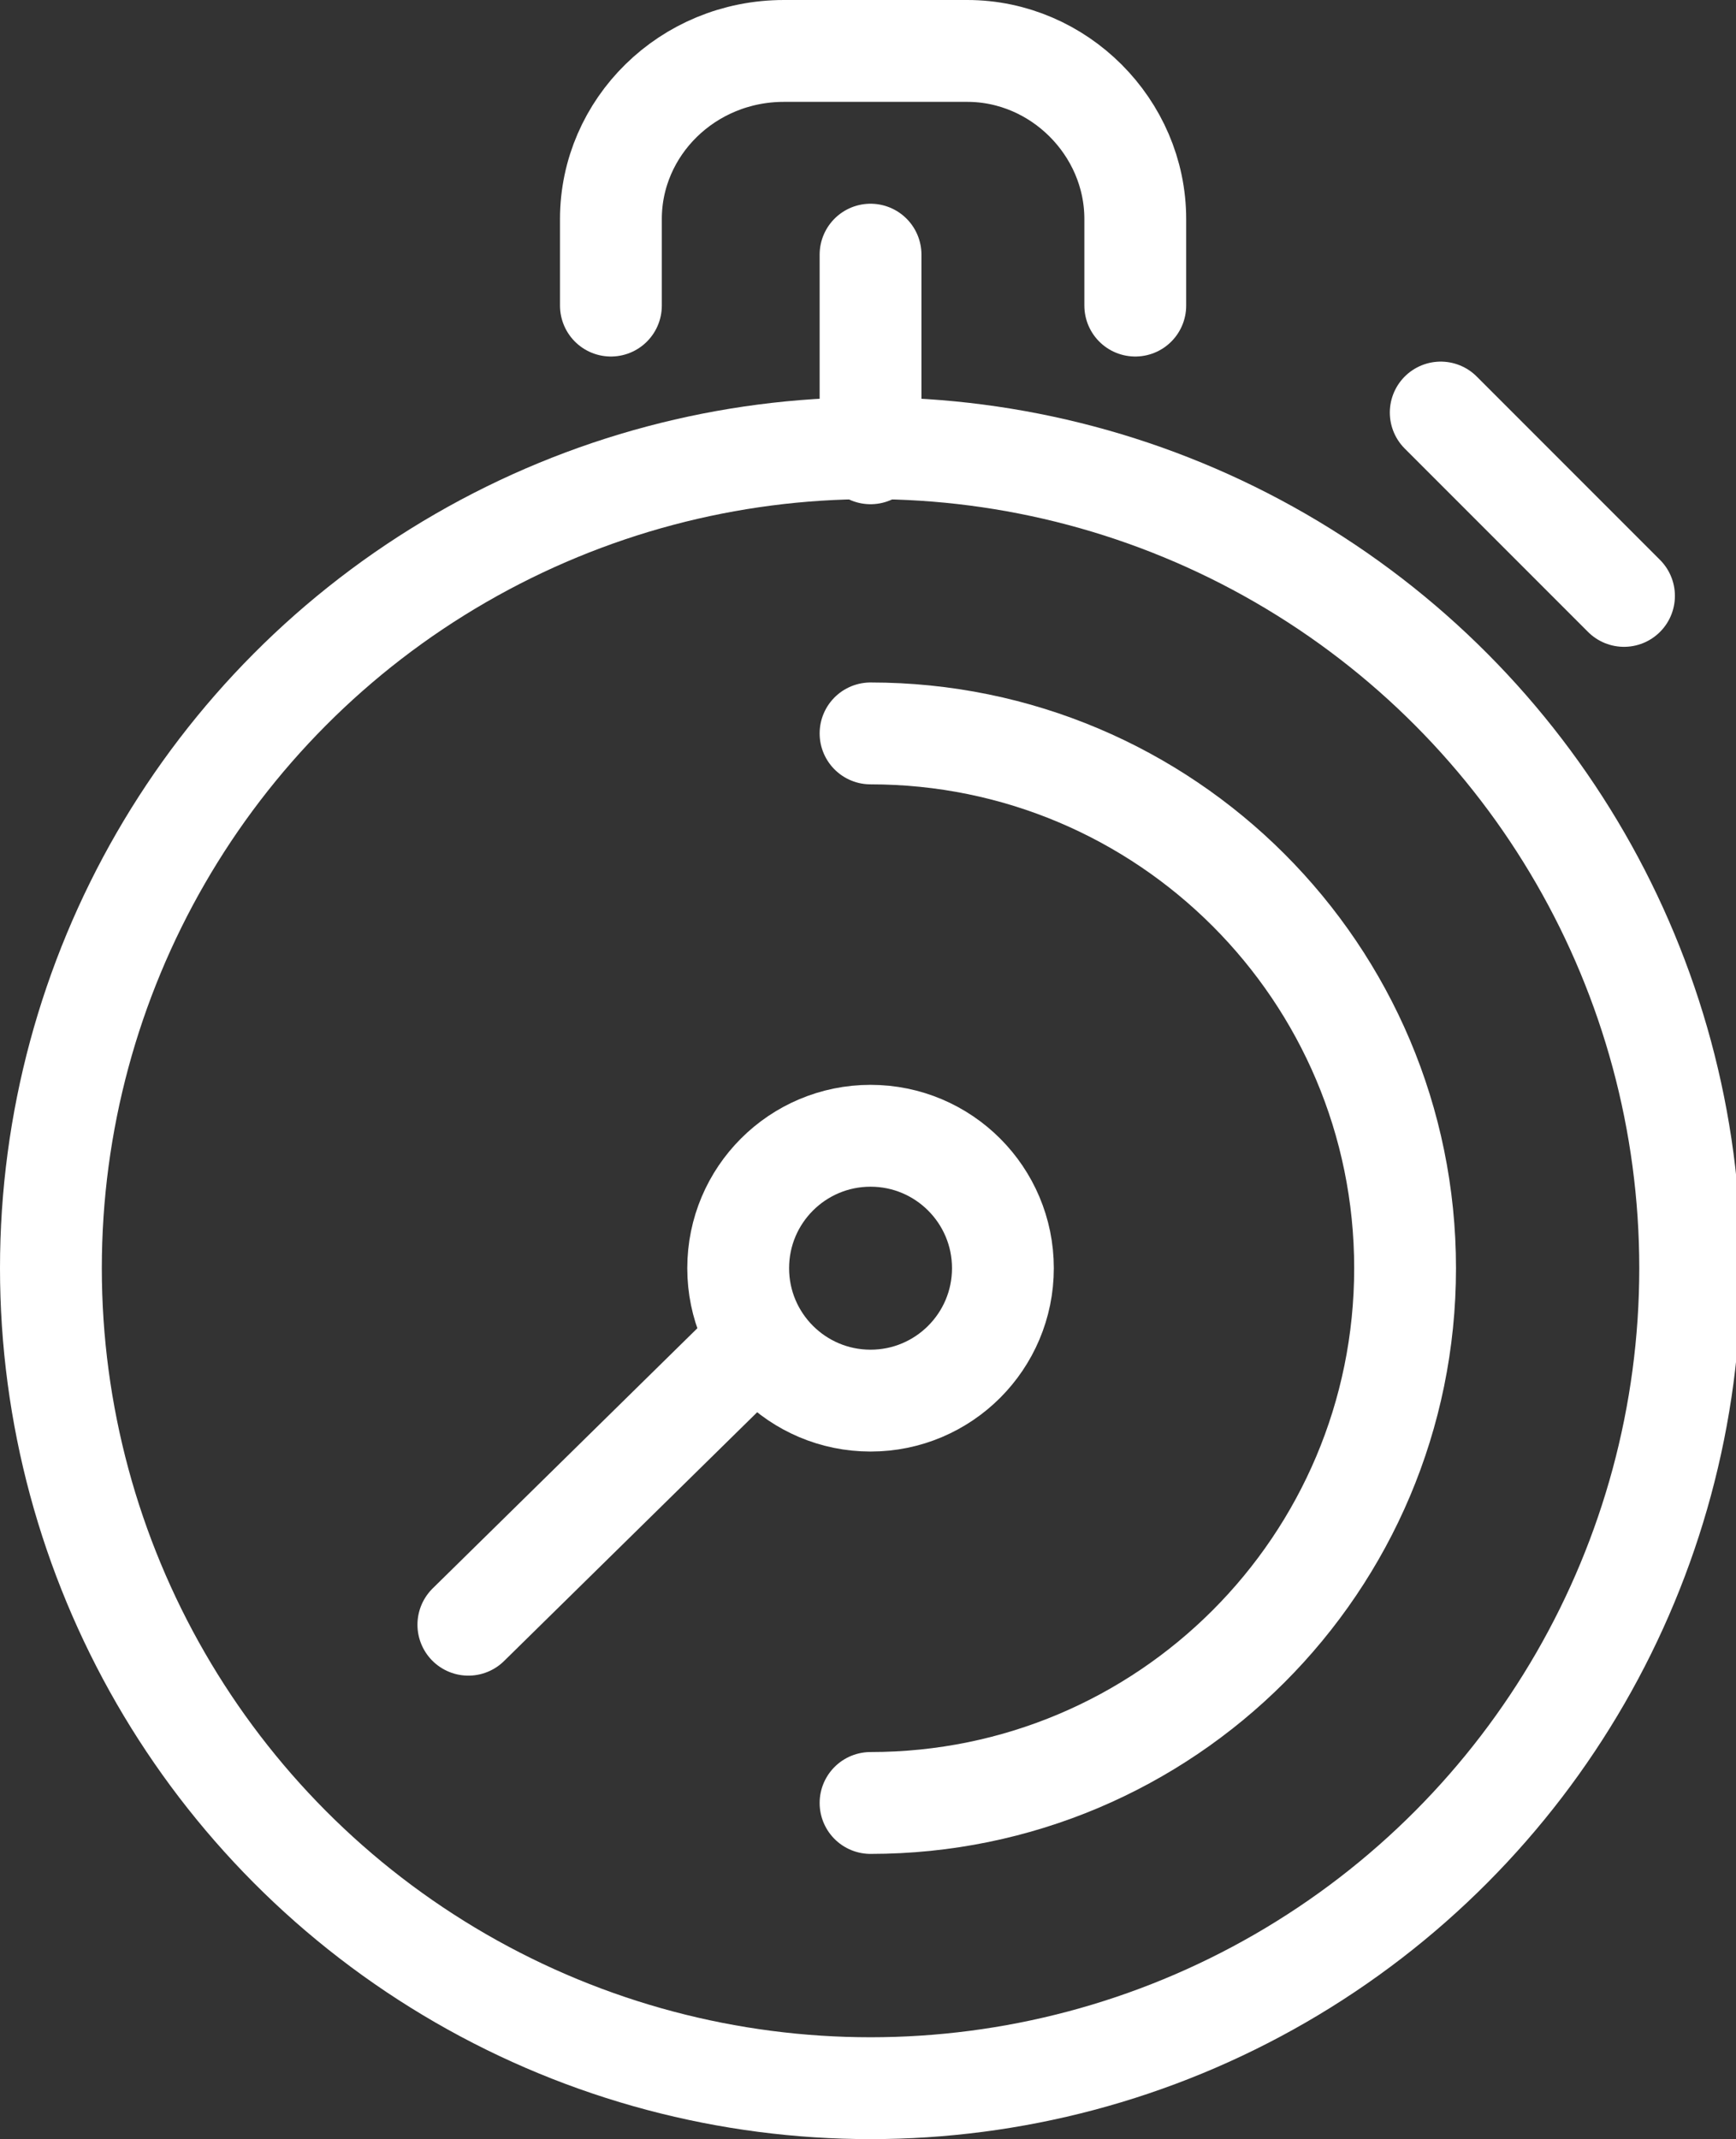
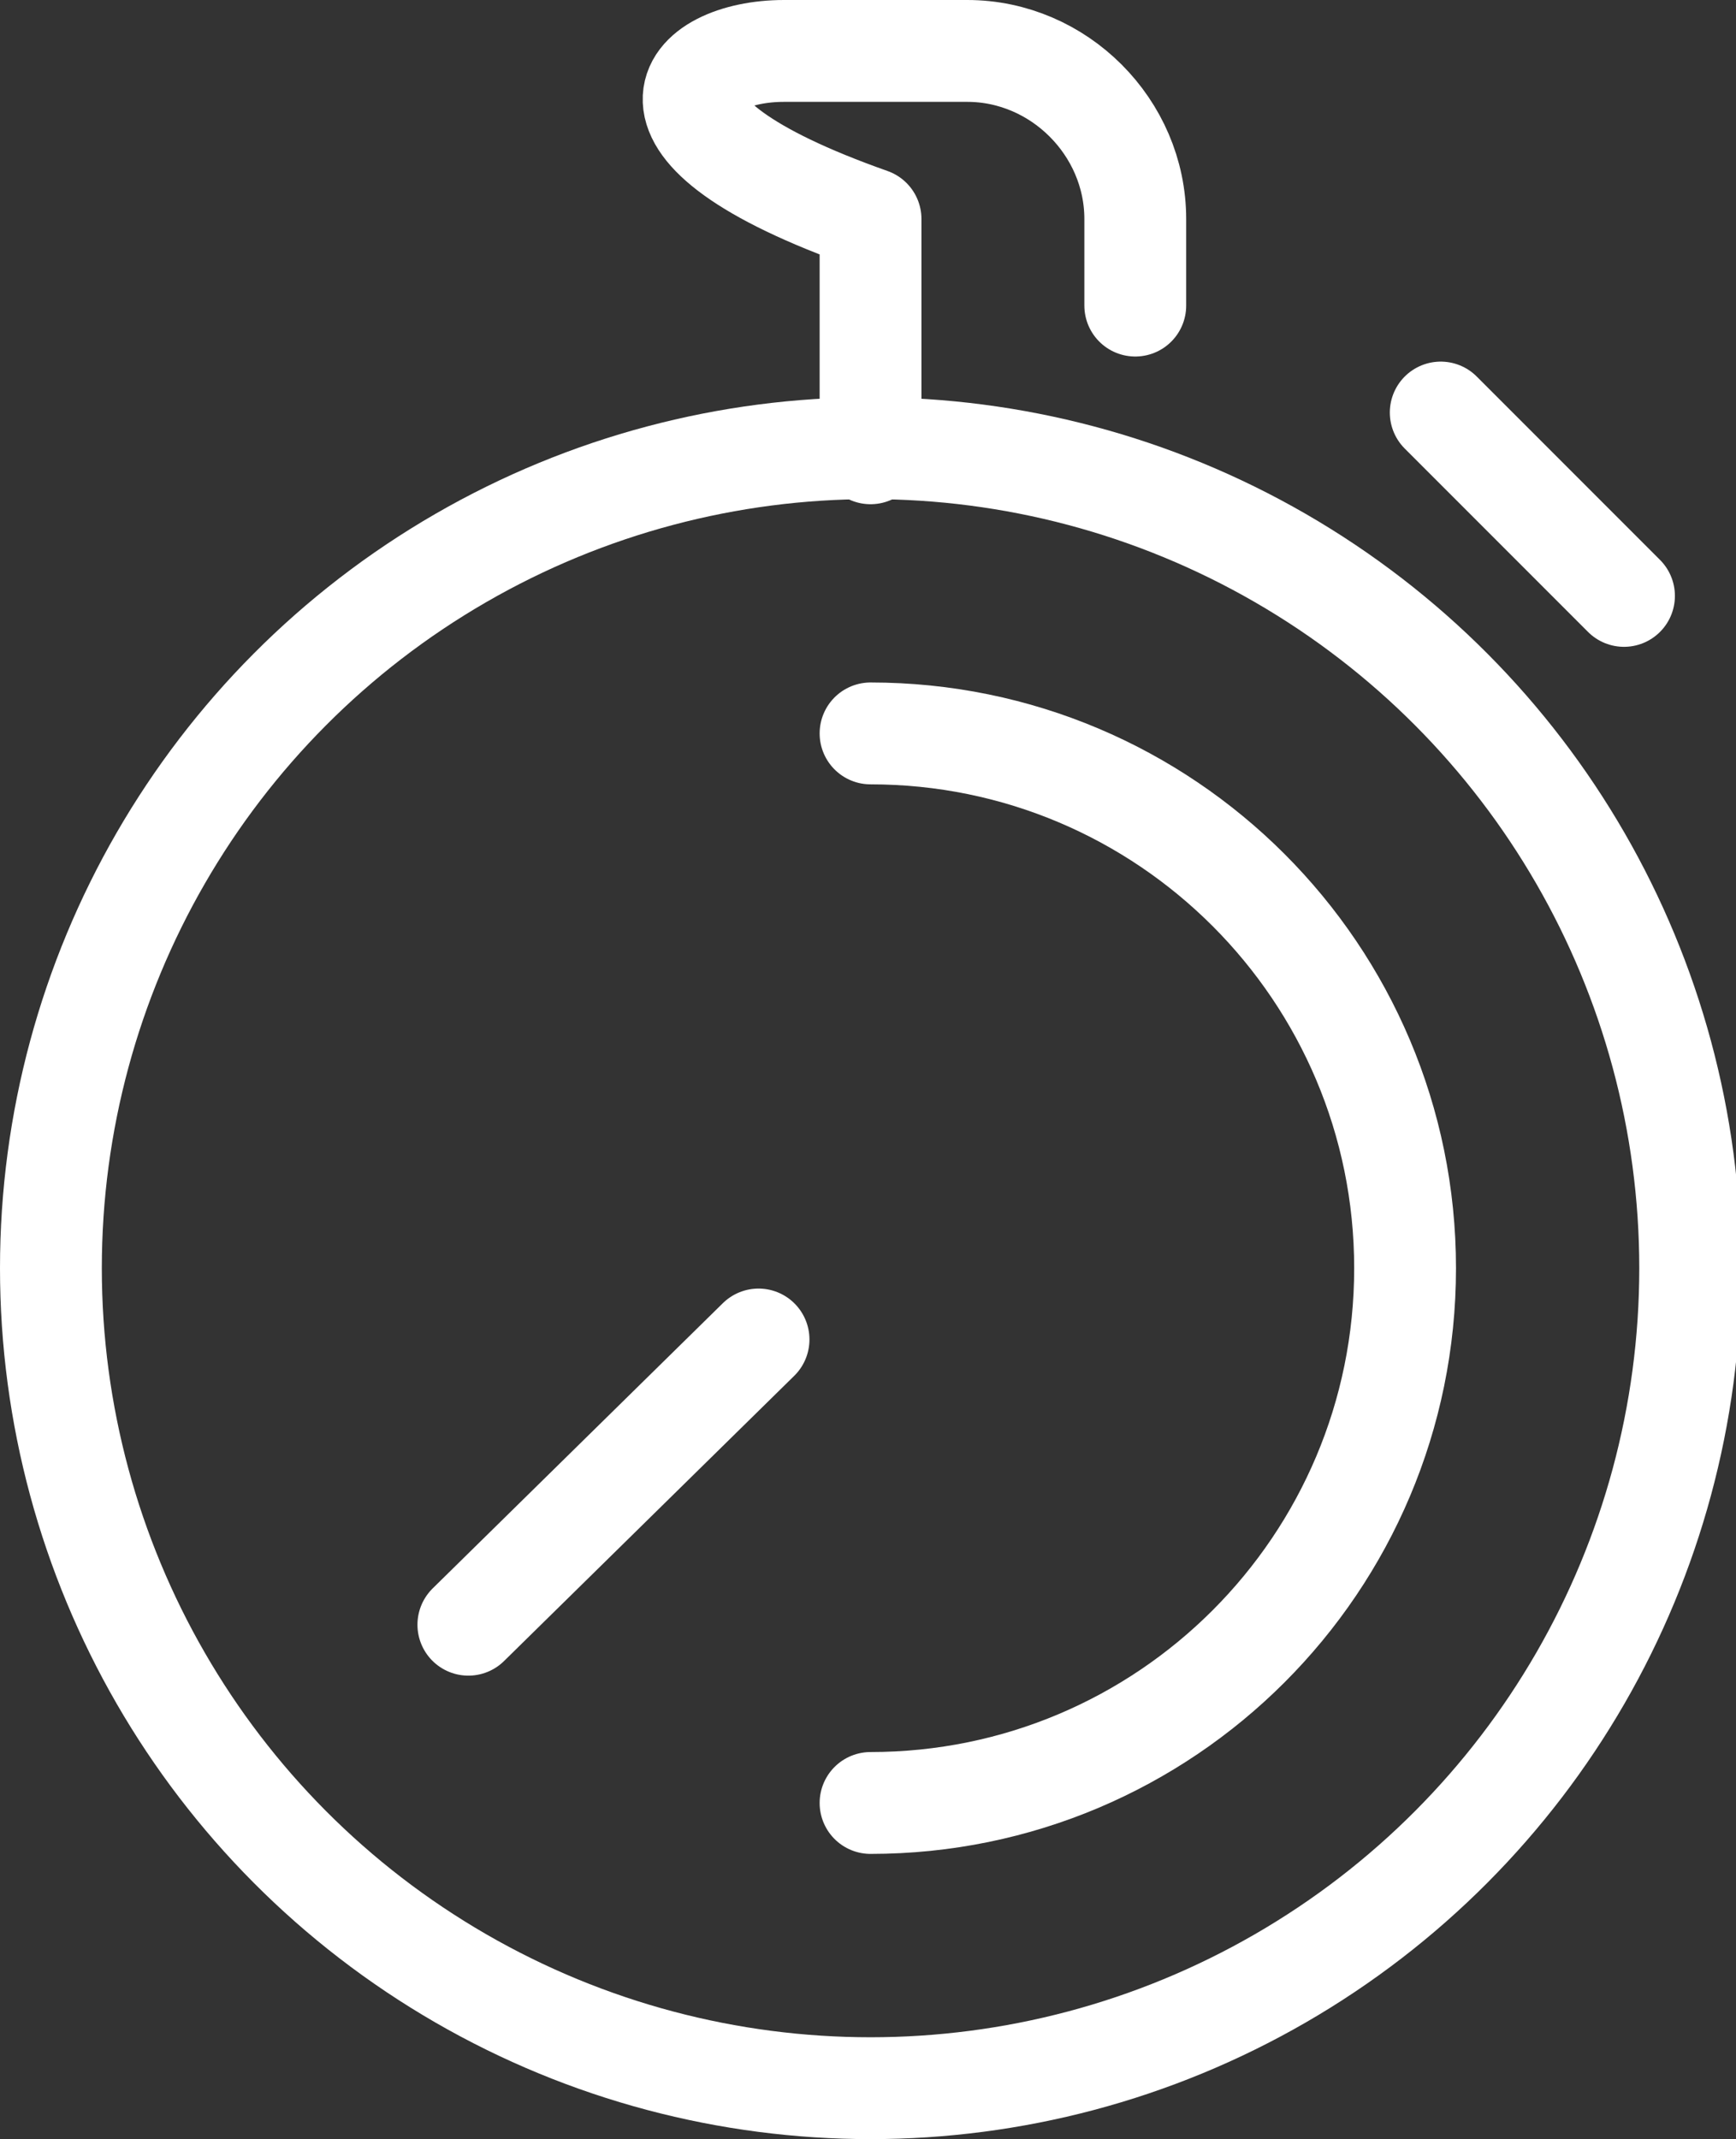
<svg xmlns="http://www.w3.org/2000/svg" width="34.1" height="42" viewBox="0 0 34.1 42">
  <rect x="0" y="0" width="34.1" height="42" fill="#333333" stroke="none" />
  <style>.st0{fill:none;stroke:#FFFFFF;stroke-width:2;stroke-linecap:round;stroke-linejoin:round;stroke-miterlimit:10;}</style>
  <circle class="st0" cx="17.1" cy="24.9" r="16.1" />
  <path class="st0" d="M17.1 14.4c5.8 0 10.5 4.7 10.5 10.5s-4.7 10.5-10.5 10.5" />
-   <circle class="st0" cx="17.1" cy="24.9" r="2.6" />
-   <path class="st0" d="M17.1 8.9V5M12 6V4.3C12 2.5 13.5 1 15.4 1H19c1.8 0 3.3 1.5 3.3 3.3V6M28.3 8.1l3.6 3.6M14.9 26.3l-5.7 5.6" />
+   <path class="st0" d="M17.1 8.9V5V4.3C12 2.5 13.5 1 15.4 1H19c1.8 0 3.3 1.5 3.3 3.3V6M28.3 8.1l3.6 3.6M14.9 26.3l-5.7 5.6" />
</svg>